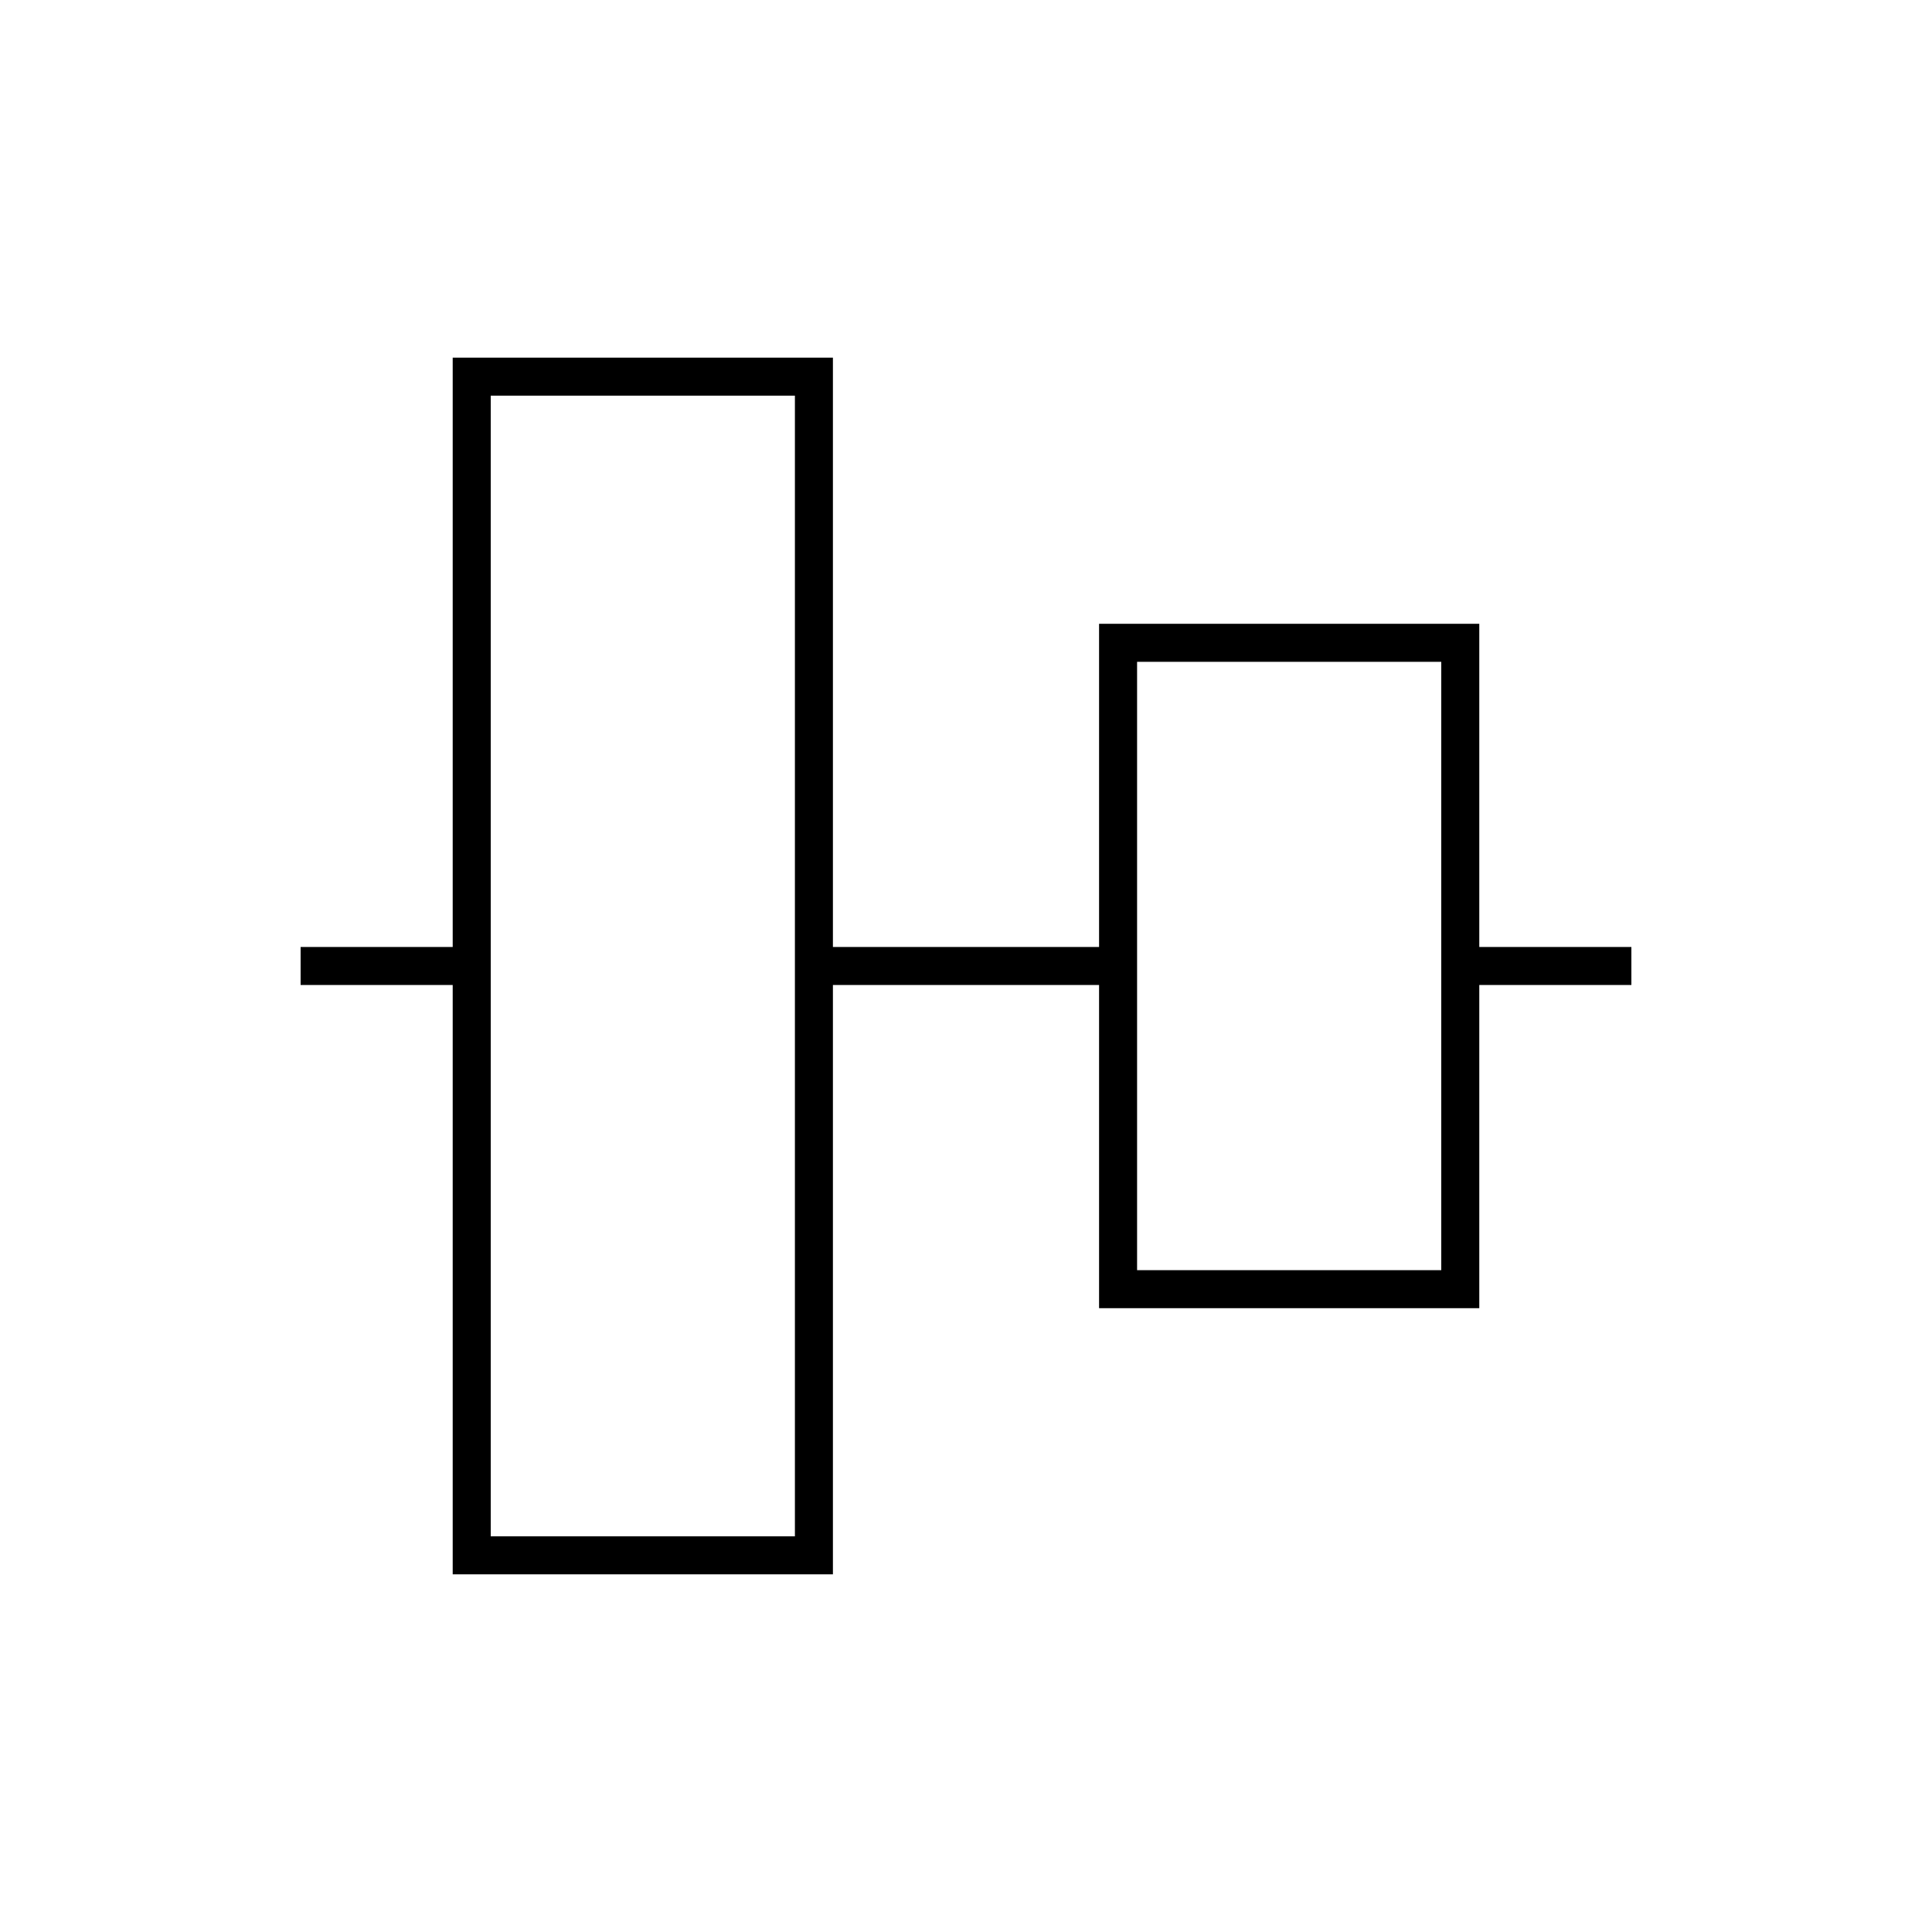
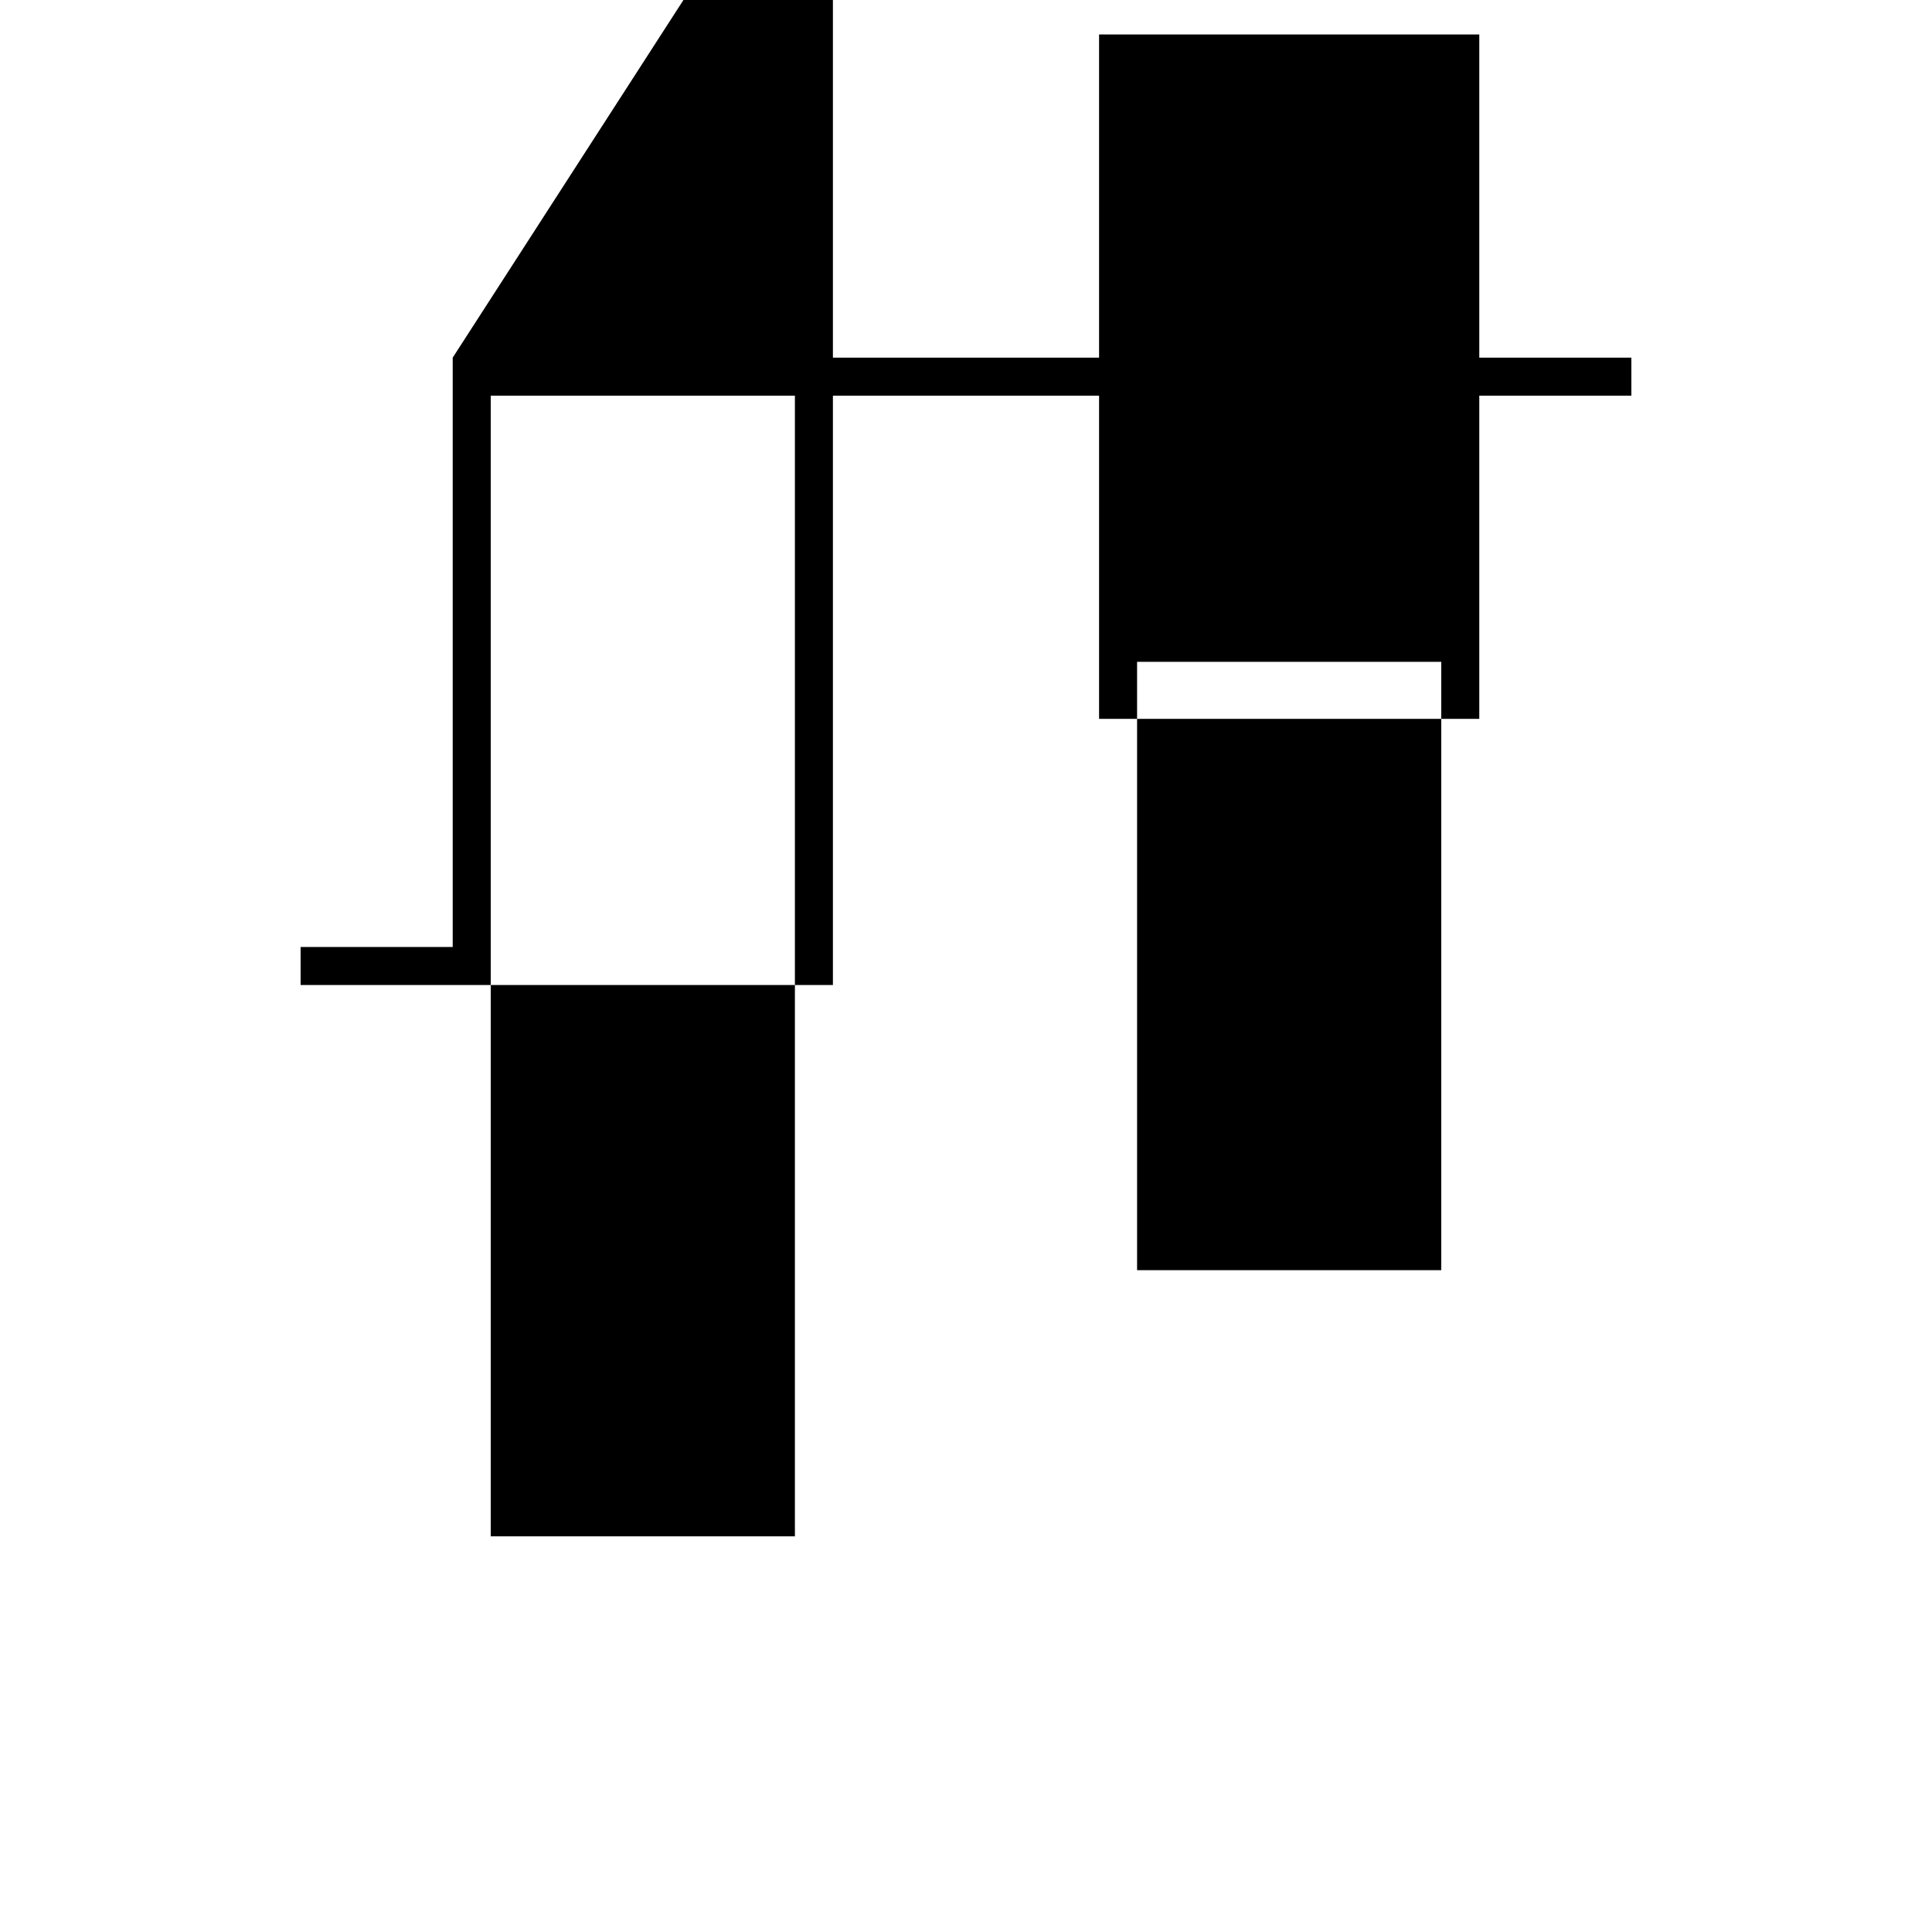
<svg xmlns="http://www.w3.org/2000/svg" fill="#000000" width="800px" height="800px" version="1.1" viewBox="144 144 512 512">
-   <path d="m263.97 238.78v156.18h-40.305v10.074h40.305v156.18h100.76v-156.18h70.535v85.648h100.76v-85.648h40.305v-10.074h-40.305v-85.648h-100.76v85.648h-70.535v-156.18zm10.078 10.074h80.609v302.29h-80.609zm171.29 70.535h80.609v161.22h-80.609z" />
+   <path d="m263.97 238.78v156.18h-40.305v10.074h40.305h100.76v-156.18h70.535v85.648h100.76v-85.648h40.305v-10.074h-40.305v-85.648h-100.76v85.648h-70.535v-156.18zm10.078 10.074h80.609v302.29h-80.609zm171.29 70.535h80.609v161.22h-80.609z" />
</svg>